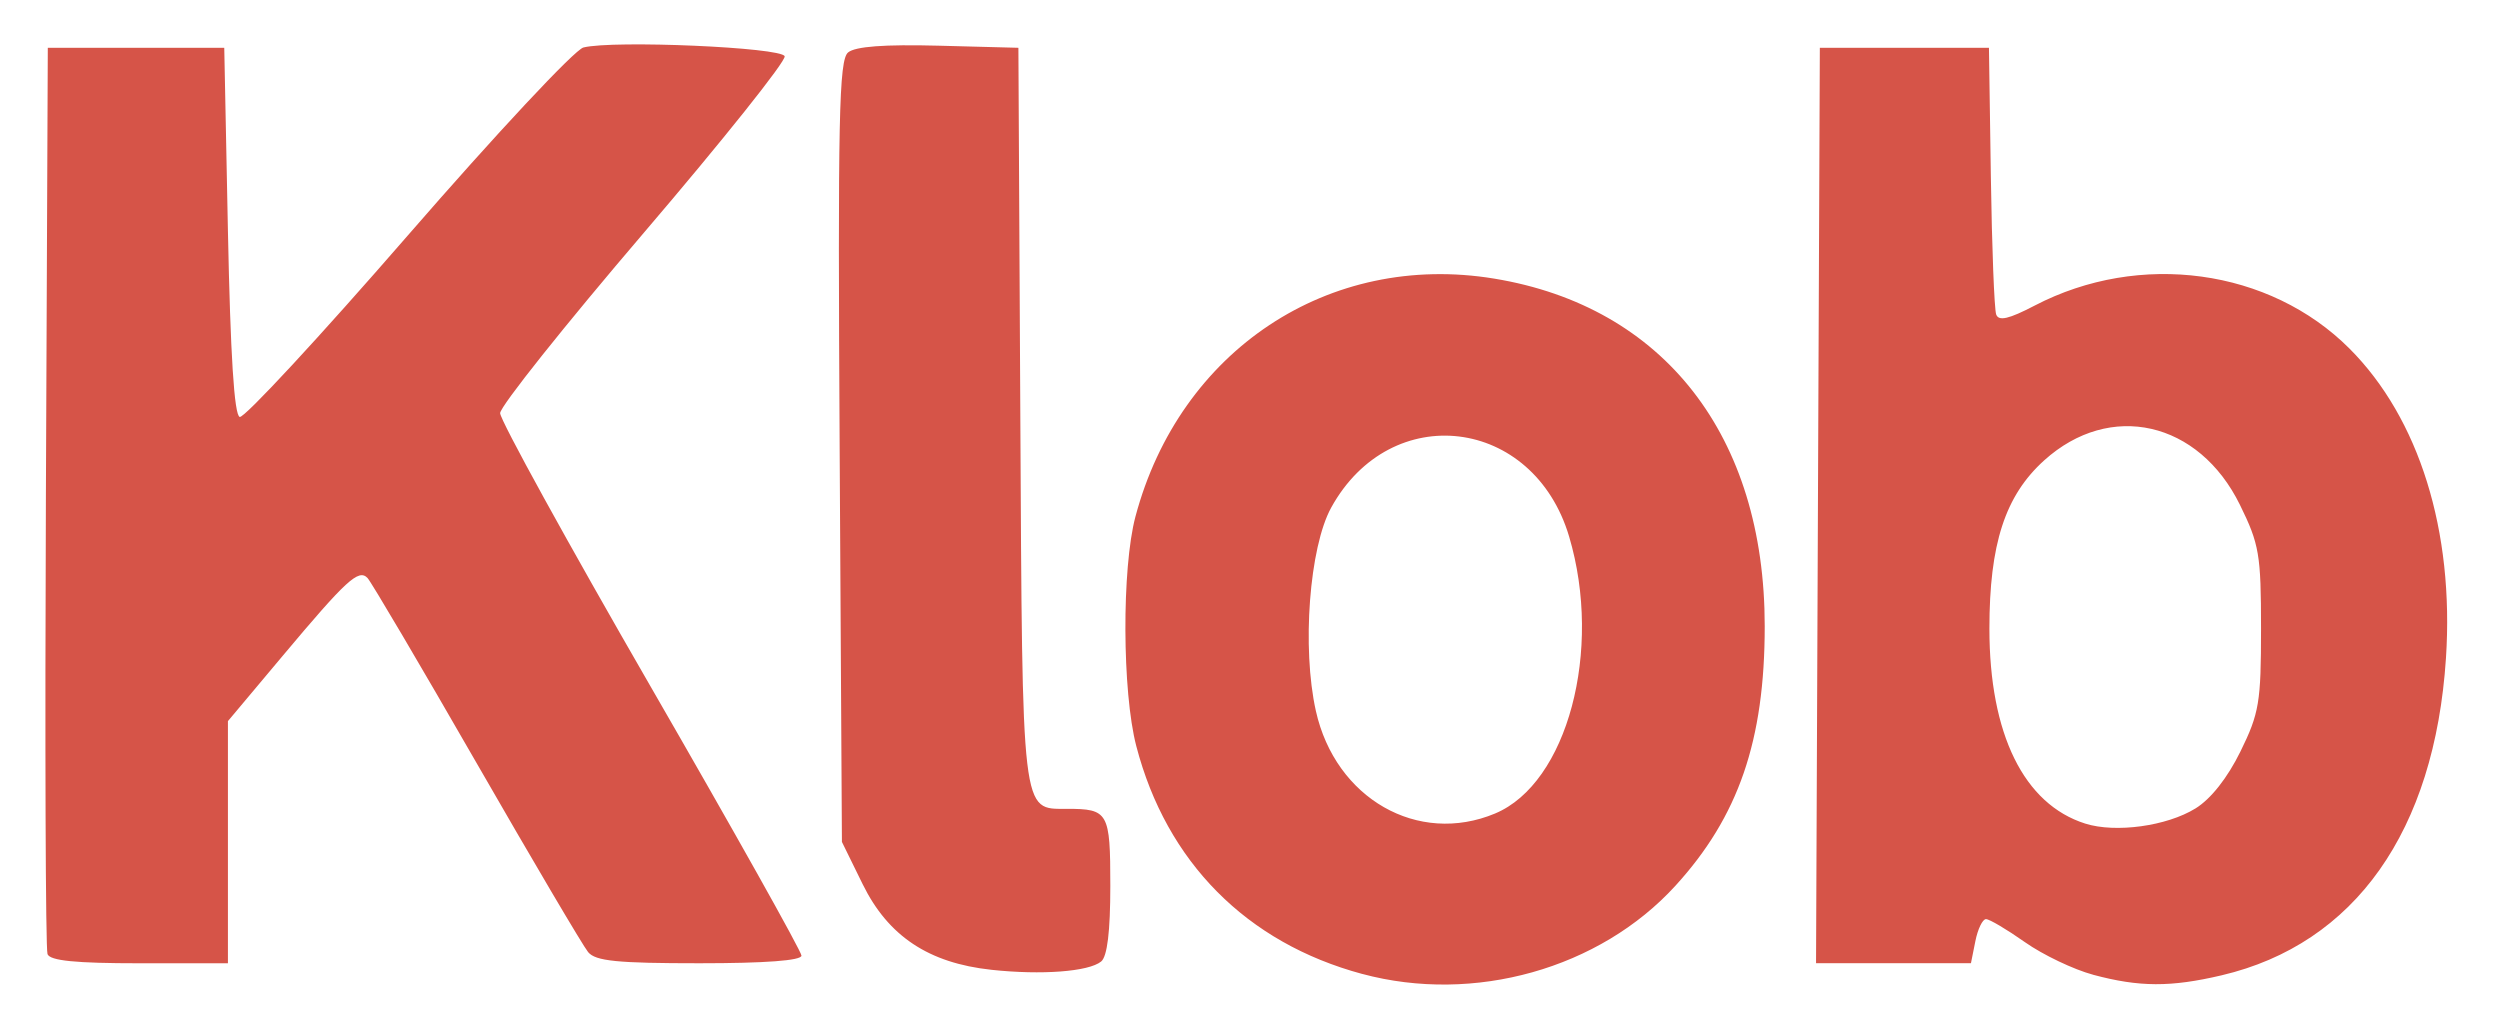
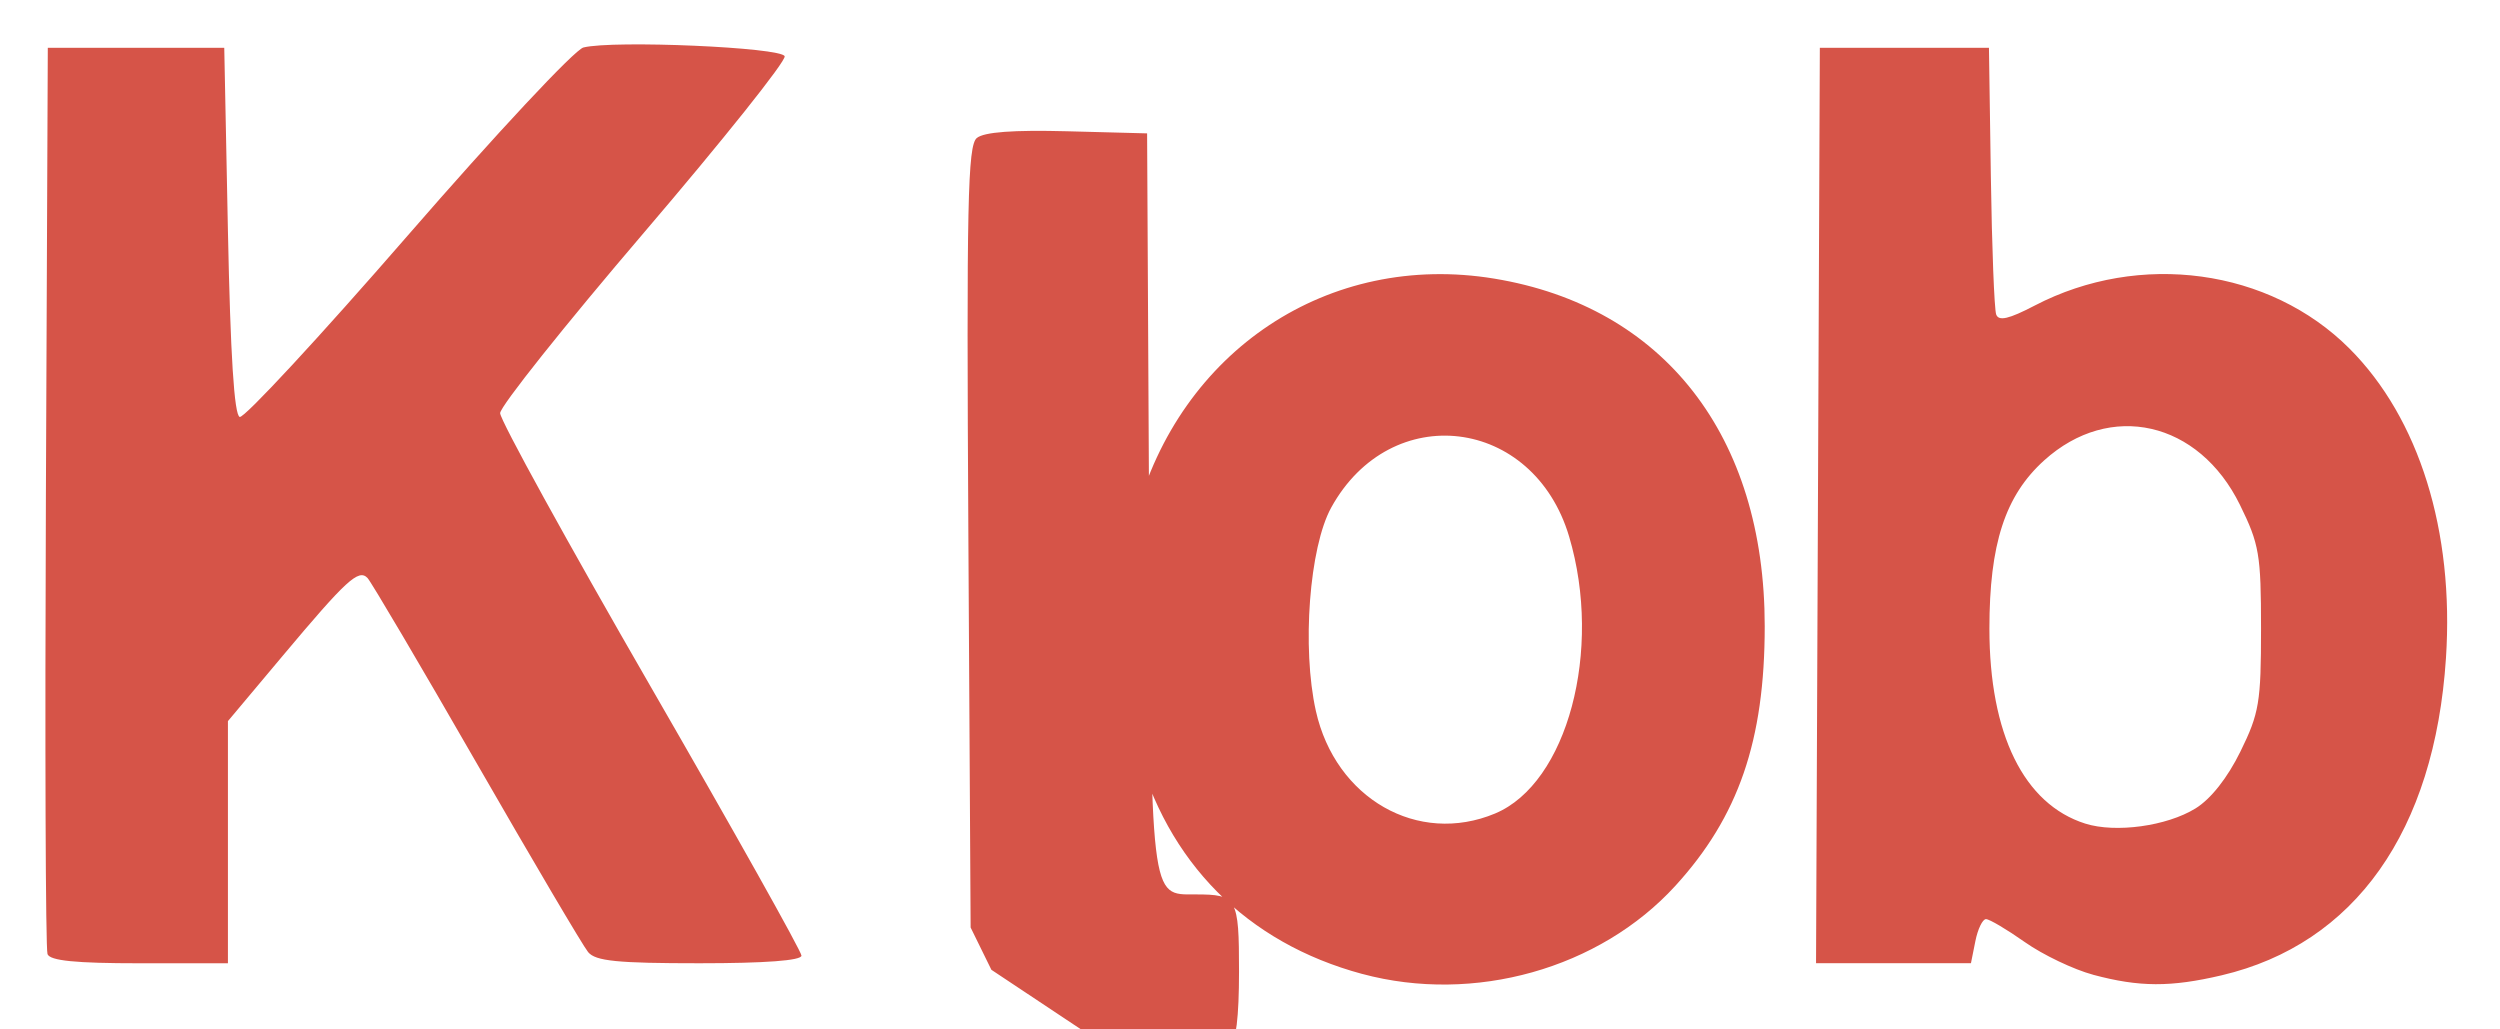
<svg xmlns="http://www.w3.org/2000/svg" id="svg3842" version="1.1" viewBox="0 0 119.944 49.389" height="49.389mm" width="119.944mm">
  <defs id="defs3836" />
  <g transform="translate(-45.861,-124.139)" id="layer1">
-     <path transform="translate(-5.8333332e-7,-1.0833333e-6)" id="path3855" d="m 111.218,170.867 c -5.549,-1.494 -9.392,-5.37 -10.841,-10.934 -0.678,-2.605 -0.7,-8.53 -0.04,-11.01 2.123,-7.976 9.278,-12.722 17.212,-11.417 8.146,1.34 12.979,7.549 12.979,16.675 0,5.49 -1.256,9.138 -4.29,12.46 -3.631,3.976 -9.654,5.67 -15.019,4.225 z m 6.373,-7.698 c 3.465,-1.448 5.173,-7.83 3.554,-13.283 -1.708,-5.753 -8.548,-6.59 -11.414,-1.398 -1.051,1.904 -1.416,6.733 -0.737,9.764 0.94,4.201 4.896,6.463 8.598,4.917 z m 28.694,7.736 c -0.938,-0.252 -2.411,-0.956 -3.274,-1.564 -0.862,-0.608 -1.702,-1.105 -1.867,-1.105 -0.164,0 -0.394,0.476 -0.51,1.058 l -0.212,1.058 h -3.716 -3.716 l 0.091,-21.96 0.091,-21.96 h 4.057 4.057 l 0.091,6.174 c 0.05,3.395 0.165,6.375 0.256,6.622 0.122,0.331 0.606,0.219 1.849,-0.429 5.034,-2.622 11.27,-1.77 15.1,2.063 3.344,3.346 5.03,8.756 4.63,14.851 -0.545,8.307 -4.369,13.714 -10.762,15.219 -2.446,0.576 -3.952,0.569 -6.167,-0.026 z m 4.909,-7.978 c 0.741,-0.458 1.535,-1.464 2.159,-2.735 0.899,-1.831 0.987,-2.355 0.987,-5.891 0,-3.557 -0.084,-4.052 -1.011,-5.939 -1.976,-4.024 -6.233,-4.991 -9.396,-2.133 -1.872,1.692 -2.625,4.006 -2.625,8.072 0,5.057 1.653,8.419 4.599,9.352 1.454,0.46 3.913,0.122 5.287,-0.727 z m -57.769,7.74 c -3.009,-0.323 -4.951,-1.615 -6.175,-4.106 l -0.996,-2.029 -0.108,-18.726 c -0.092,-16.02 -0.034,-18.787 0.404,-19.151 0.347,-0.288 1.74,-0.392 4.341,-0.324 l 3.83,0.101 0.092,17.615 c 0.101,19.362 0.046,18.898 2.227,18.898 2.002,0 2.091,0.157 2.091,3.699 0,2.191 -0.146,3.388 -0.441,3.627 -0.602,0.486 -2.854,0.656 -5.264,0.397 z m -45.285,-0.755 c -0.093,-0.243 -0.127,-10.125 -0.077,-21.96 l 0.091,-21.519 h 4.233 4.233 l 0.176,8.79 c 0.12,5.956 0.302,8.832 0.566,8.92 0.214,0.071 3.842,-3.846 8.061,-8.704 4.238,-4.88 8.011,-8.918 8.43,-9.022 1.442,-0.358 9.513,-0.006 9.654,0.421 0.074,0.223 -2.966,4.033 -6.755,8.467 -3.789,4.434 -6.893,8.329 -6.896,8.656 -0.004,0.327 3.247,6.233 7.225,13.126 3.978,6.893 7.232,12.698 7.232,12.9 0,0.237 -1.737,0.367 -4.896,0.367 -3.942,0 -4.982,-0.104 -5.339,-0.534 -0.244,-0.294 -2.655,-4.382 -5.359,-9.084 -2.703,-4.702 -5.057,-8.694 -5.229,-8.87 -0.43,-0.438 -1.009,0.094 -4.075,3.749 l -2.619,3.122 v 5.809 5.809 h -4.244 c -3.07,0 -4.291,-0.122 -4.413,-0.441 z" style="fill:#d65448;stroke-width:0.353" />
+     <path transform="translate(-5.8333332e-7,-1.0833333e-6)" id="path3855" d="m 111.218,170.867 c -5.549,-1.494 -9.392,-5.37 -10.841,-10.934 -0.678,-2.605 -0.7,-8.53 -0.04,-11.01 2.123,-7.976 9.278,-12.722 17.212,-11.417 8.146,1.34 12.979,7.549 12.979,16.675 0,5.49 -1.256,9.138 -4.29,12.46 -3.631,3.976 -9.654,5.67 -15.019,4.225 z m 6.373,-7.698 c 3.465,-1.448 5.173,-7.83 3.554,-13.283 -1.708,-5.753 -8.548,-6.59 -11.414,-1.398 -1.051,1.904 -1.416,6.733 -0.737,9.764 0.94,4.201 4.896,6.463 8.598,4.917 z m 28.694,7.736 c -0.938,-0.252 -2.411,-0.956 -3.274,-1.564 -0.862,-0.608 -1.702,-1.105 -1.867,-1.105 -0.164,0 -0.394,0.476 -0.51,1.058 l -0.212,1.058 h -3.716 -3.716 l 0.091,-21.96 0.091,-21.96 h 4.057 4.057 l 0.091,6.174 c 0.05,3.395 0.165,6.375 0.256,6.622 0.122,0.331 0.606,0.219 1.849,-0.429 5.034,-2.622 11.27,-1.77 15.1,2.063 3.344,3.346 5.03,8.756 4.63,14.851 -0.545,8.307 -4.369,13.714 -10.762,15.219 -2.446,0.576 -3.952,0.569 -6.167,-0.026 z m 4.909,-7.978 c 0.741,-0.458 1.535,-1.464 2.159,-2.735 0.899,-1.831 0.987,-2.355 0.987,-5.891 0,-3.557 -0.084,-4.052 -1.011,-5.939 -1.976,-4.024 -6.233,-4.991 -9.396,-2.133 -1.872,1.692 -2.625,4.006 -2.625,8.072 0,5.057 1.653,8.419 4.599,9.352 1.454,0.46 3.913,0.122 5.287,-0.727 z m -57.769,7.74 l -0.996,-2.029 -0.108,-18.726 c -0.092,-16.02 -0.034,-18.787 0.404,-19.151 0.347,-0.288 1.74,-0.392 4.341,-0.324 l 3.83,0.101 0.092,17.615 c 0.101,19.362 0.046,18.898 2.227,18.898 2.002,0 2.091,0.157 2.091,3.699 0,2.191 -0.146,3.388 -0.441,3.627 -0.602,0.486 -2.854,0.656 -5.264,0.397 z m -45.285,-0.755 c -0.093,-0.243 -0.127,-10.125 -0.077,-21.96 l 0.091,-21.519 h 4.233 4.233 l 0.176,8.79 c 0.12,5.956 0.302,8.832 0.566,8.92 0.214,0.071 3.842,-3.846 8.061,-8.704 4.238,-4.88 8.011,-8.918 8.43,-9.022 1.442,-0.358 9.513,-0.006 9.654,0.421 0.074,0.223 -2.966,4.033 -6.755,8.467 -3.789,4.434 -6.893,8.329 -6.896,8.656 -0.004,0.327 3.247,6.233 7.225,13.126 3.978,6.893 7.232,12.698 7.232,12.9 0,0.237 -1.737,0.367 -4.896,0.367 -3.942,0 -4.982,-0.104 -5.339,-0.534 -0.244,-0.294 -2.655,-4.382 -5.359,-9.084 -2.703,-4.702 -5.057,-8.694 -5.229,-8.87 -0.43,-0.438 -1.009,0.094 -4.075,3.749 l -2.619,3.122 v 5.809 5.809 h -4.244 c -3.07,0 -4.291,-0.122 -4.413,-0.441 z" style="fill:#d65448;stroke-width:0.353" />
  </g>
</svg>